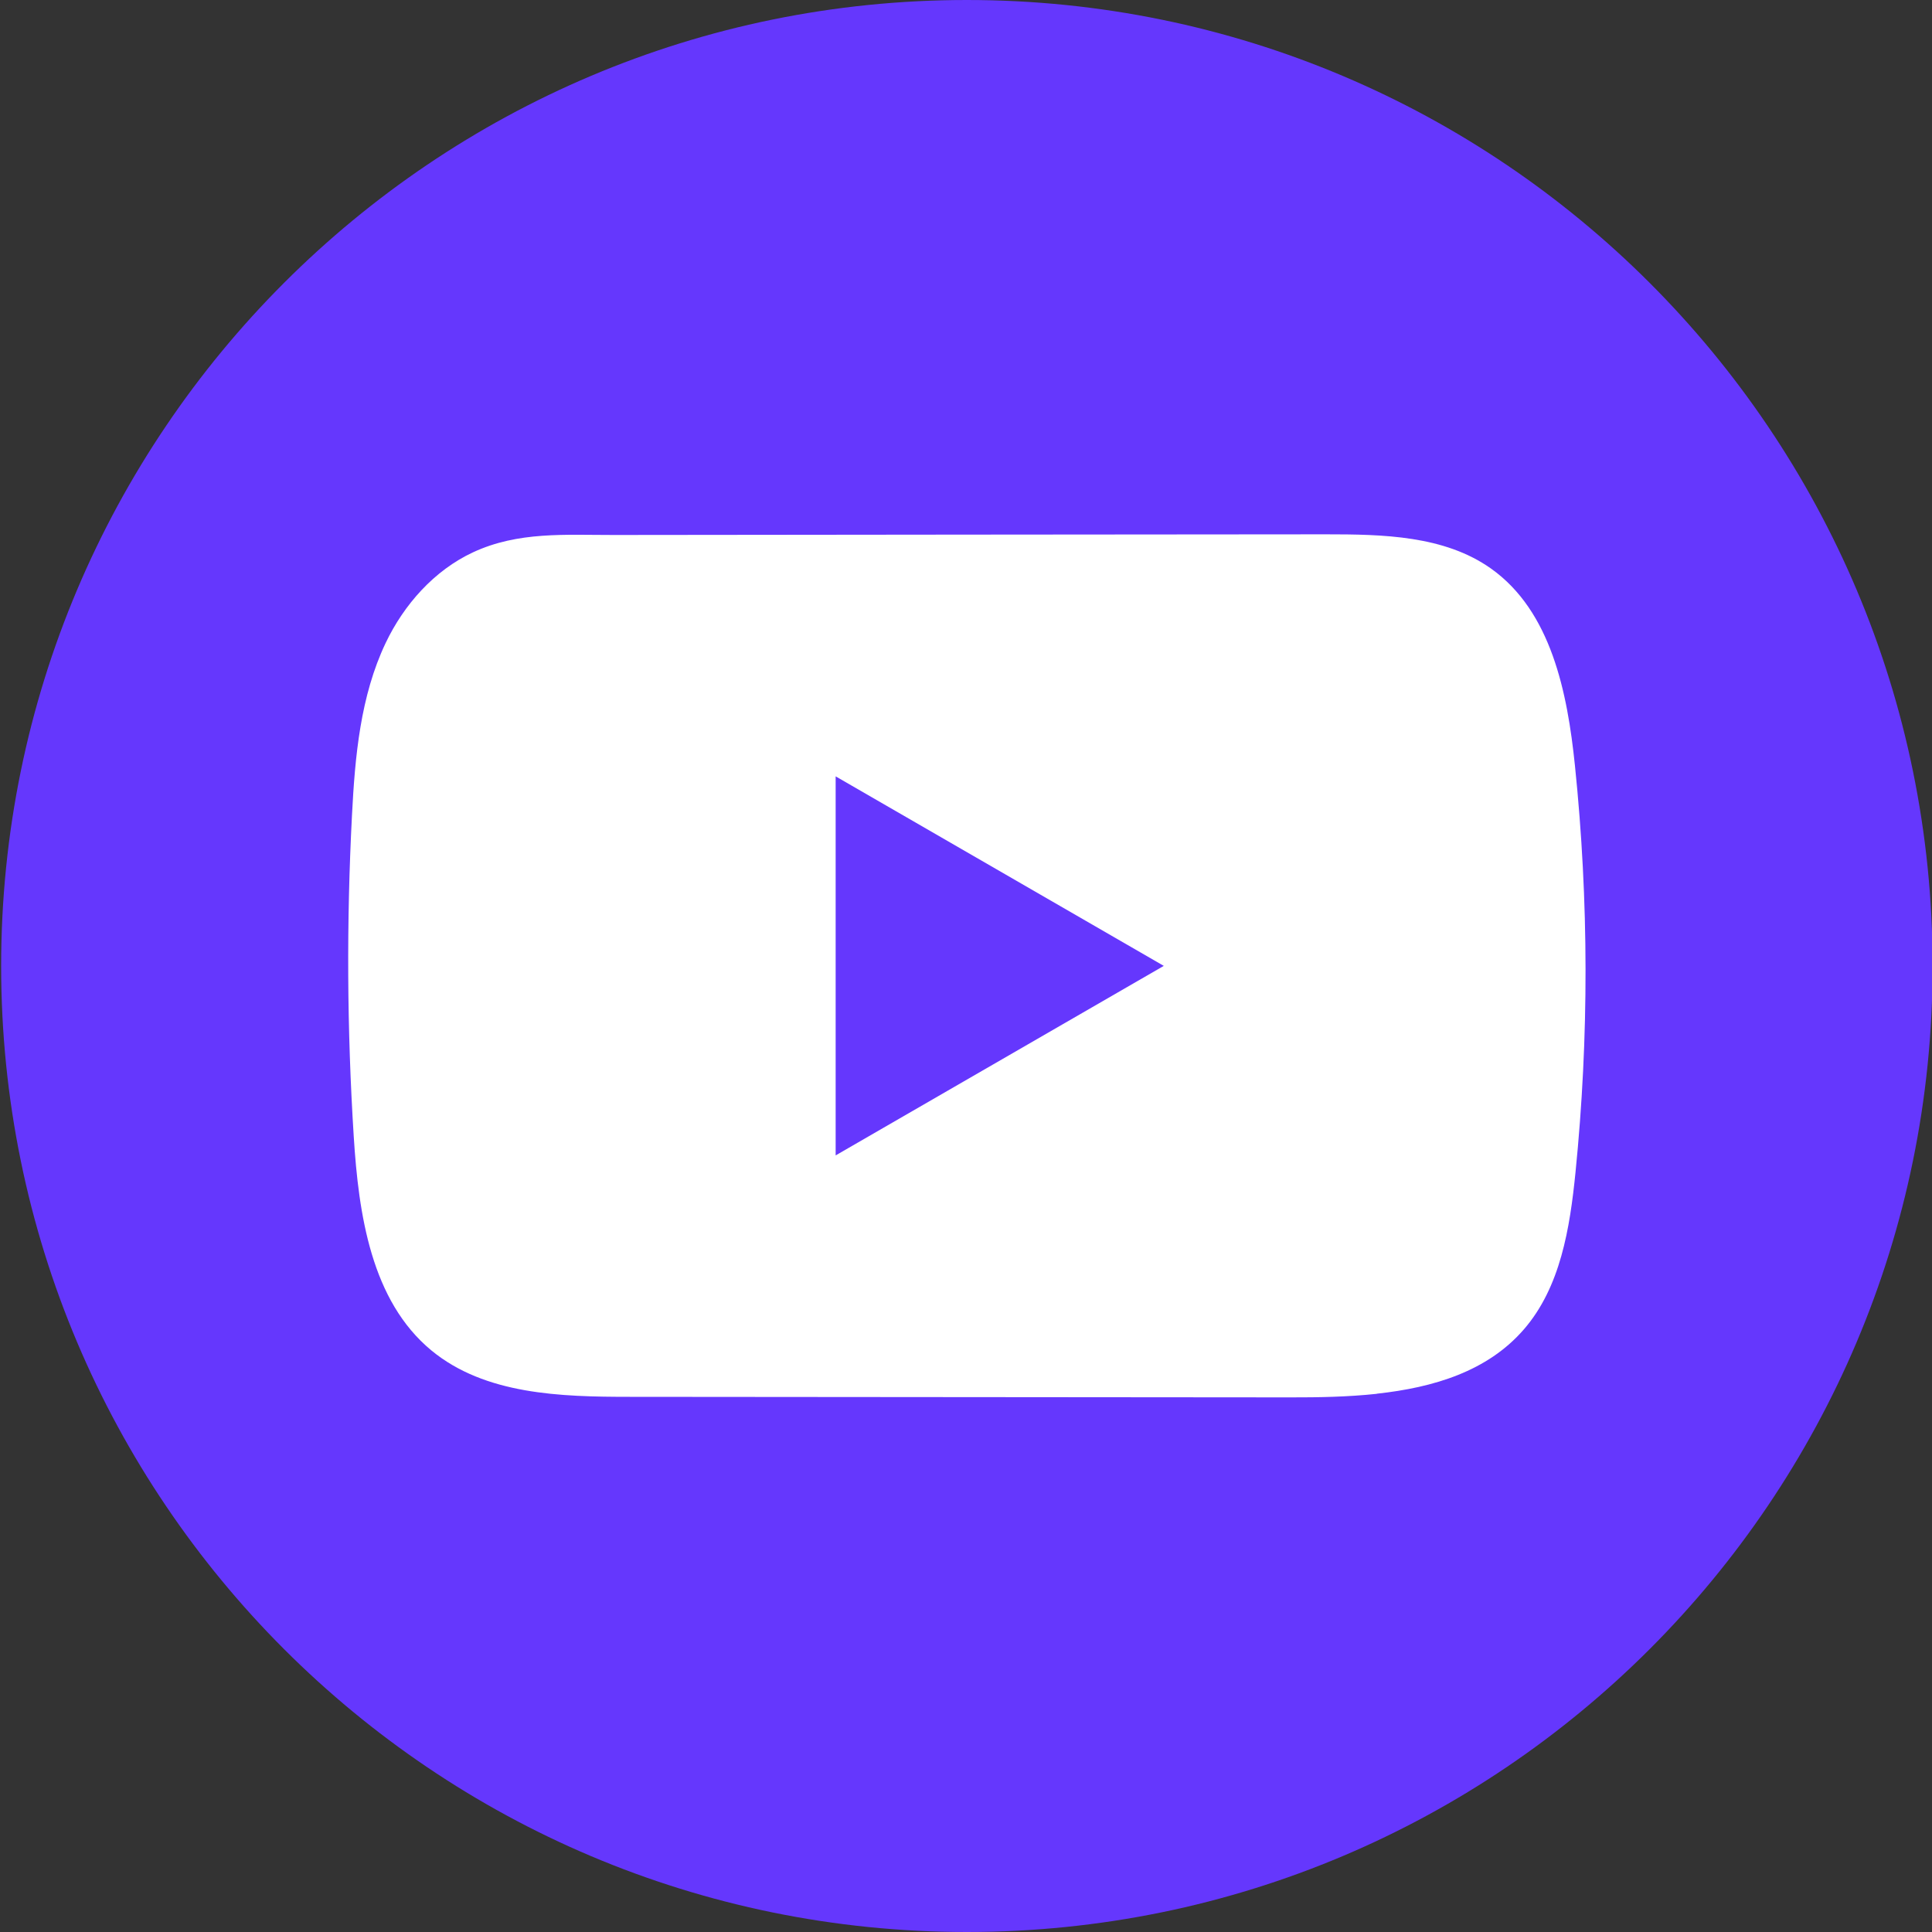
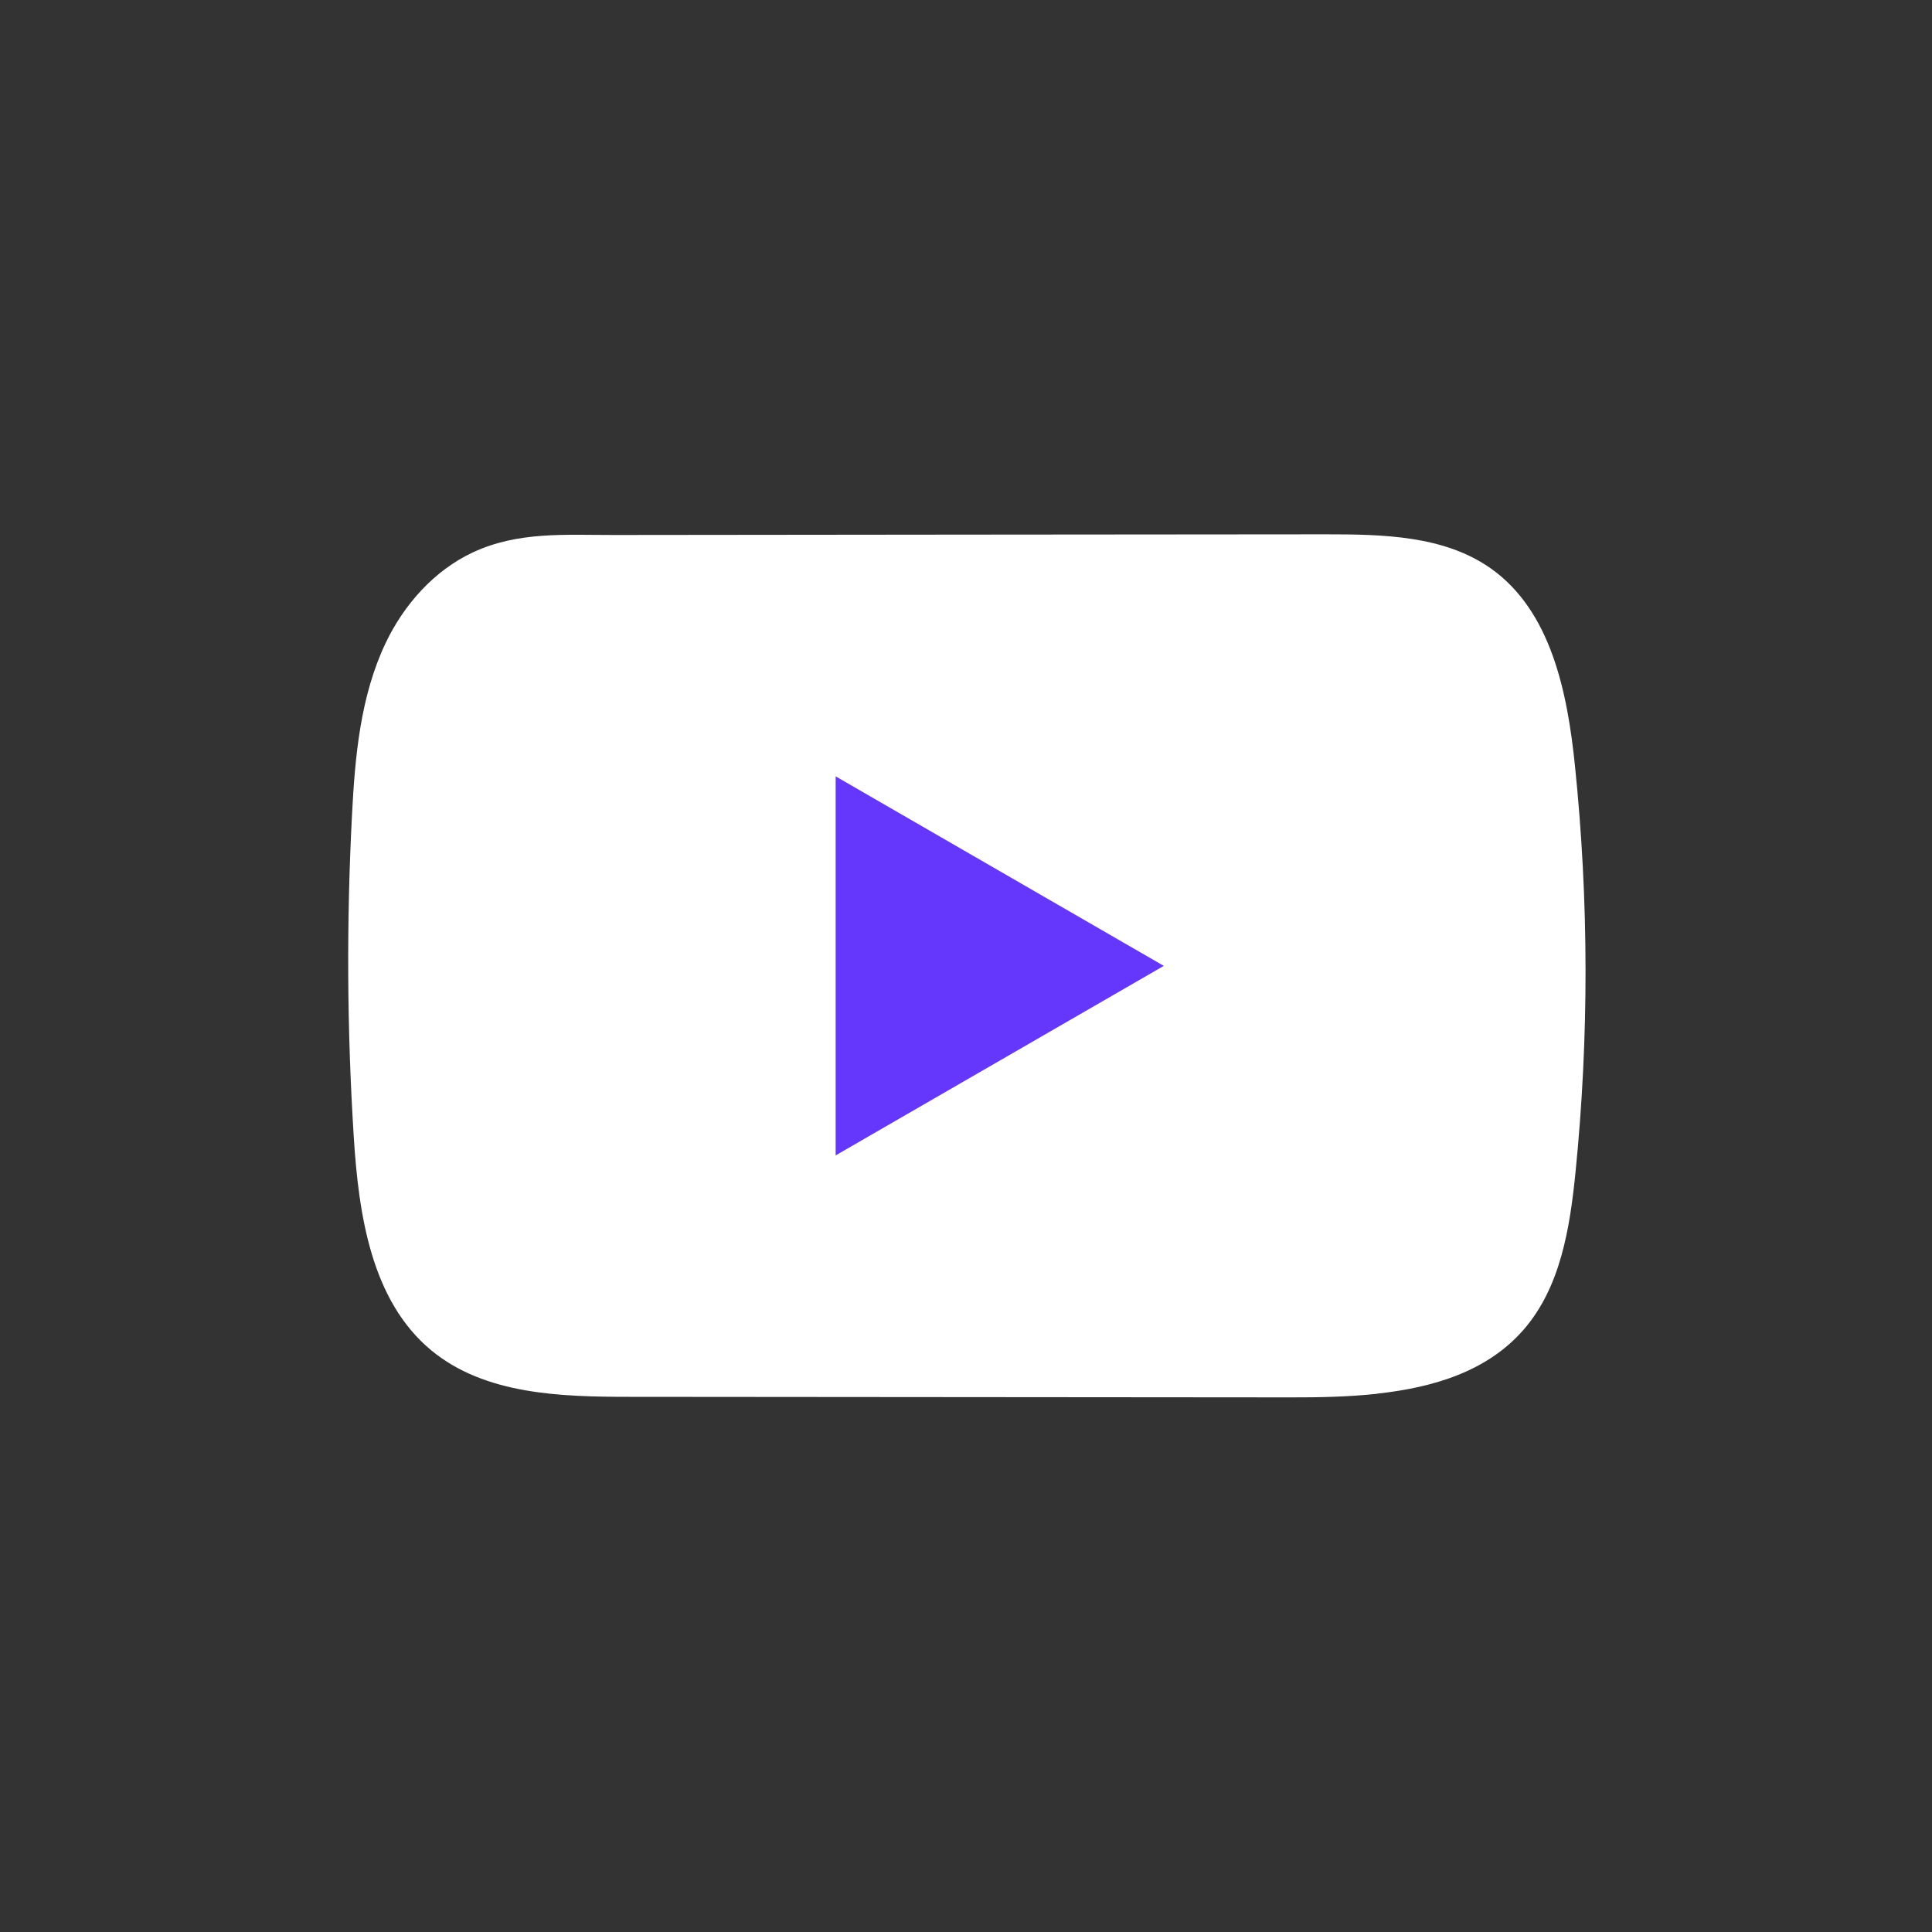
<svg xmlns="http://www.w3.org/2000/svg" width="32" height="32" viewBox="0 0 32 32" fill="none">
  <rect x="0" y="0" width="32" height="32" fill="#333333" stroke="none" />
-   <path d="M32.01 16C32.01 7.163 24.848 0 16.014 0C7.18 0 0.019 7.163 0.019 16C0.019 24.837 7.18 32 16.014 32C24.848 32 32.01 24.837 32.01 16Z" fill="#6537FD" />
  <path d="M22.804 23.086C22.328 23.137 21.84 23.146 21.372 23.145C17.725 23.142 14.078 23.138 10.431 23.136C9.284 23.136 8.034 23.099 7.147 22.369C6.148 21.545 5.94 20.116 5.859 18.823C5.747 17.051 5.738 15.274 5.83 13.501C5.88 12.527 5.969 11.53 6.388 10.649C6.69 10.015 7.192 9.447 7.835 9.148C8.582 8.8 9.365 8.862 10.17 8.861C12.096 8.859 14.023 8.857 15.949 8.855C17.952 8.853 19.956 8.852 21.959 8.85C22.905 8.85 23.921 8.869 24.694 9.416C25.691 10.122 25.961 11.466 26.086 12.681C26.317 14.92 26.32 17.182 26.095 19.42C26.002 20.343 25.847 21.319 25.239 22.02C24.636 22.715 23.743 22.982 22.805 23.084L22.804 23.086Z" fill="white" />
-   <path d="M19.276 15.998L13.841 12.859V19.137L19.276 15.998Z" fill="#6537FD" />
+   <path d="M19.276 15.998L13.841 12.859V19.137L19.276 15.998" fill="#6537FD" />
</svg>